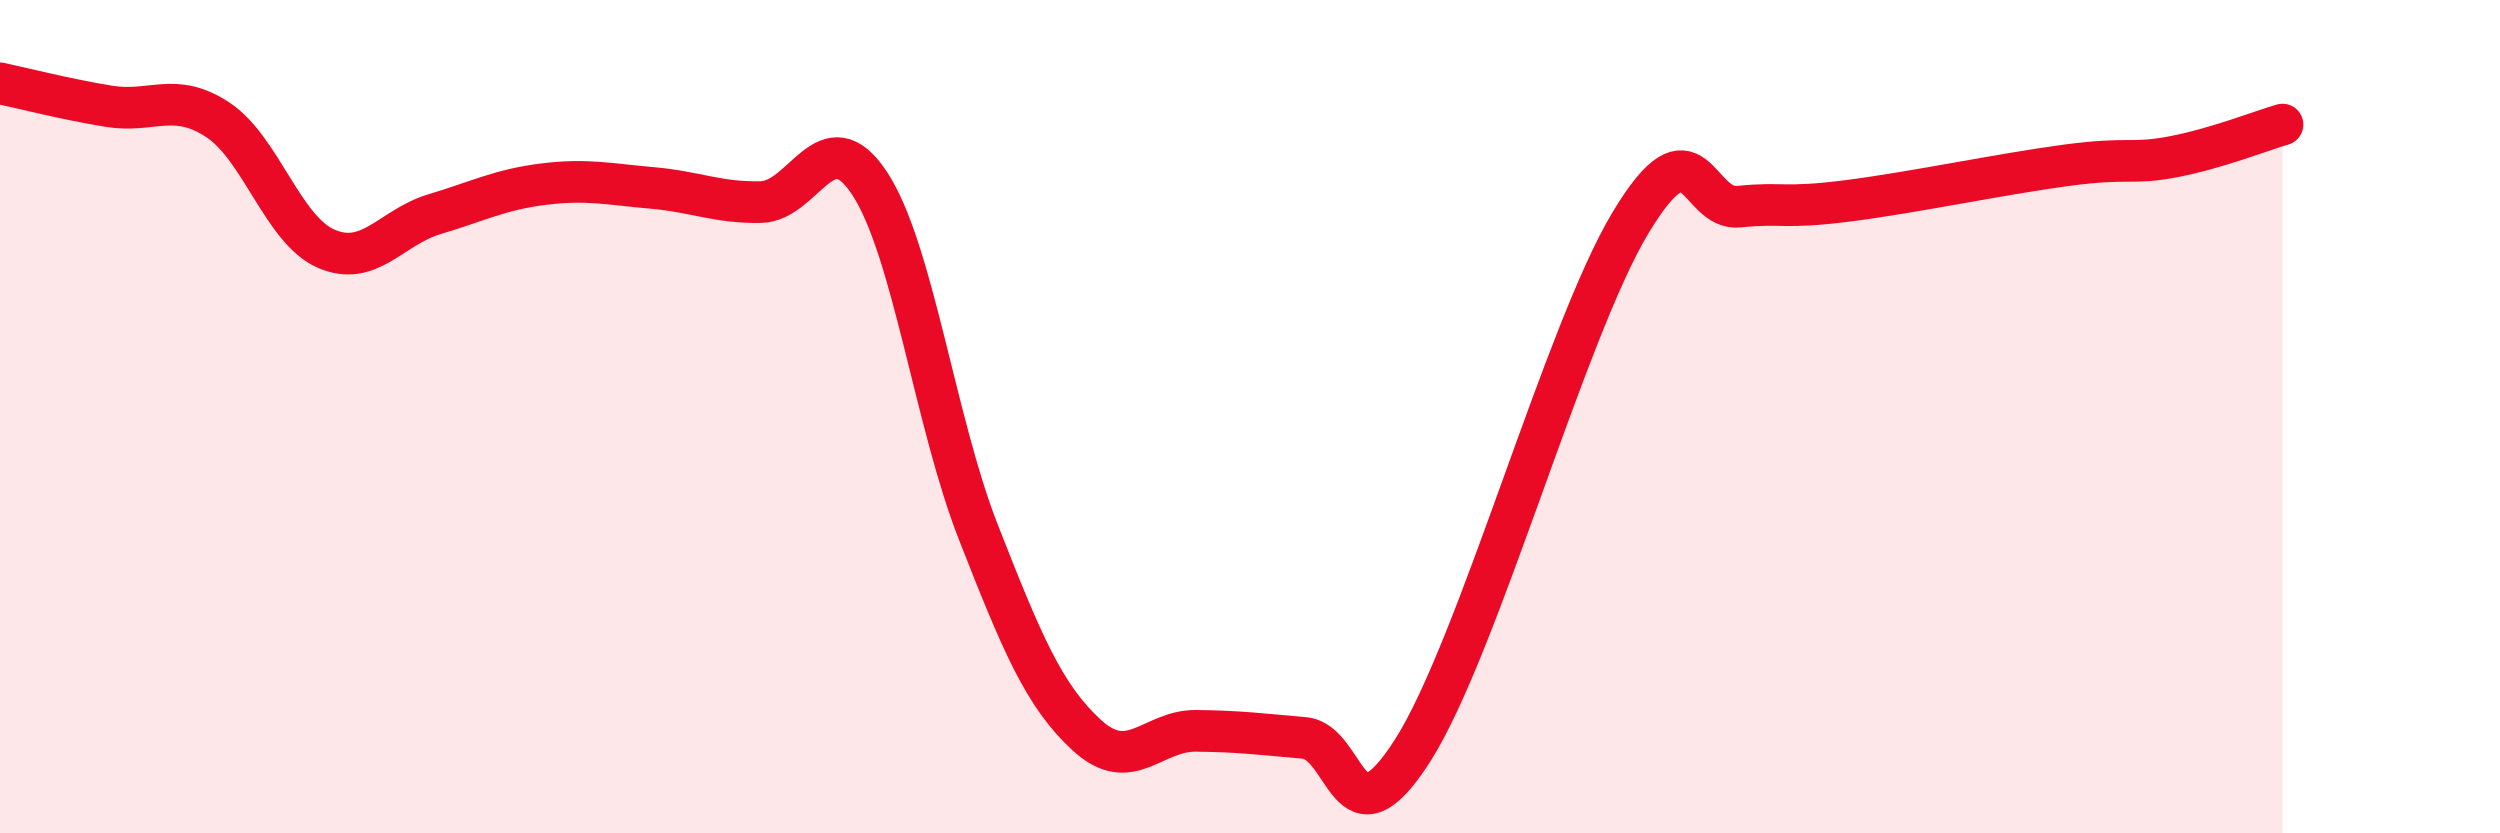
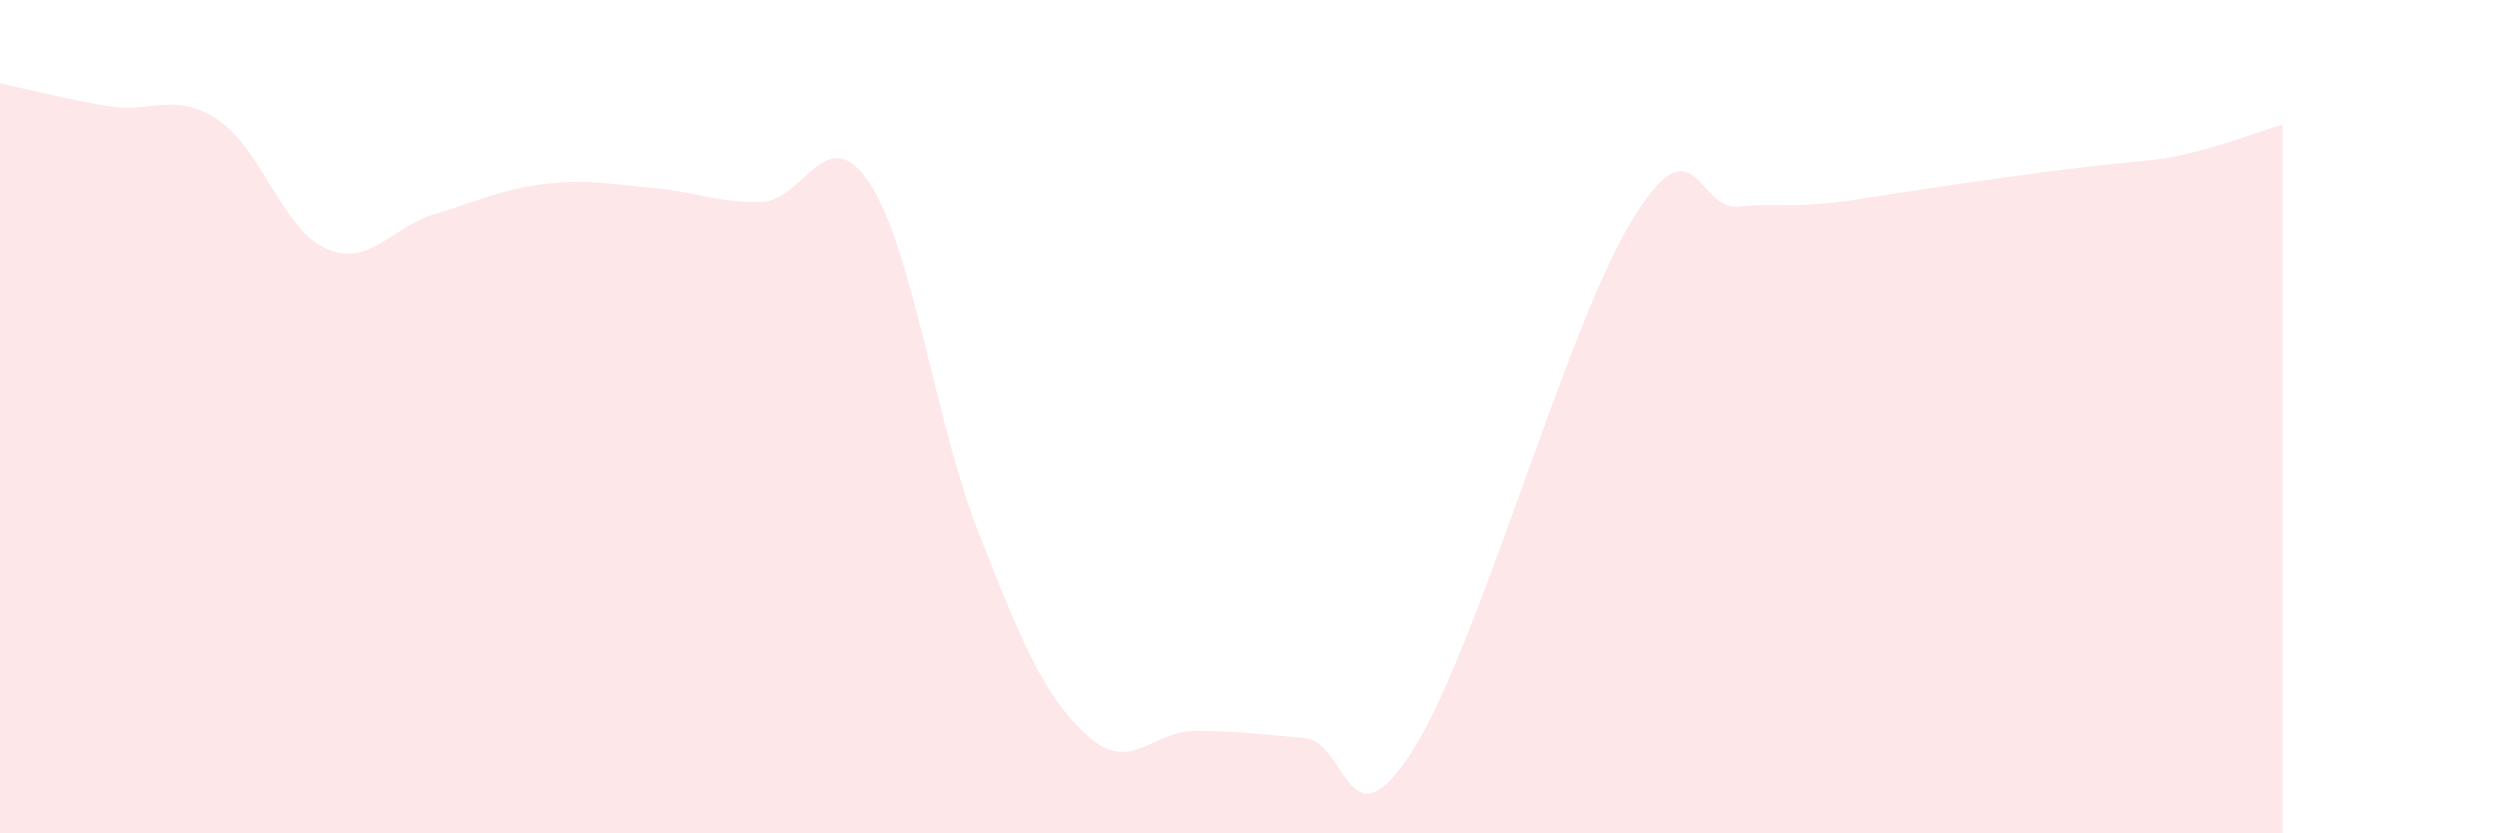
<svg xmlns="http://www.w3.org/2000/svg" width="60" height="20" viewBox="0 0 60 20">
-   <path d="M 0,2 C 0.52,2.11 1.57,2.38 2.61,2.55 C 3.65,2.72 4.18,2.19 5.22,2.87 C 6.26,3.55 6.79,5.52 7.83,5.97 C 8.87,6.42 9.39,5.45 10.43,5.14 C 11.47,4.83 12,4.55 13.04,4.42 C 14.08,4.29 14.61,4.42 15.65,4.51 C 16.69,4.6 17.22,4.87 18.26,4.85 C 19.3,4.83 19.83,2.82 20.87,4.4 C 21.91,5.98 22.44,10.12 23.48,12.77 C 24.52,15.42 25.05,16.7 26.09,17.65 C 27.13,18.6 27.66,17.53 28.7,17.54 C 29.74,17.55 30.26,17.62 31.3,17.71 C 32.34,17.8 32.34,20.47 33.91,18 C 35.48,15.53 37.56,7.96 39.13,5.35 C 40.7,2.74 40.7,5.07 41.74,4.96 C 42.78,4.85 42.78,5.02 44.35,4.82 C 45.92,4.62 48.01,4.18 49.57,3.97 C 51.13,3.76 51.13,3.96 52.17,3.76 C 53.21,3.56 54.26,3.14 54.78,2.99L54.78 20L0 20Z" fill="#EB0A25" opacity="0.1" stroke-linecap="round" stroke-linejoin="round" />
-   <path d="M 0,2 C 0.52,2.11 1.57,2.38 2.61,2.55 C 3.65,2.72 4.18,2.19 5.22,2.87 C 6.26,3.55 6.79,5.52 7.83,5.97 C 8.87,6.42 9.39,5.45 10.43,5.14 C 11.47,4.83 12,4.55 13.04,4.42 C 14.08,4.29 14.61,4.42 15.65,4.51 C 16.69,4.6 17.22,4.87 18.26,4.85 C 19.3,4.83 19.83,2.82 20.87,4.4 C 21.91,5.98 22.44,10.12 23.48,12.77 C 24.52,15.42 25.05,16.7 26.09,17.65 C 27.13,18.6 27.66,17.53 28.7,17.54 C 29.74,17.55 30.26,17.62 31.3,17.71 C 32.34,17.8 32.34,20.47 33.91,18 C 35.48,15.53 37.56,7.96 39.13,5.35 C 40.7,2.74 40.7,5.07 41.74,4.96 C 42.78,4.85 42.78,5.02 44.35,4.82 C 45.92,4.62 48.01,4.18 49.57,3.97 C 51.13,3.76 51.13,3.96 52.17,3.76 C 53.21,3.56 54.26,3.14 54.78,2.99" stroke="#EB0A25" stroke-width="1" fill="none" stroke-linecap="round" stroke-linejoin="round" />
+   <path d="M 0,2 C 0.52,2.11 1.57,2.38 2.61,2.55 C 3.65,2.72 4.18,2.19 5.22,2.87 C 6.26,3.55 6.79,5.52 7.83,5.97 C 8.87,6.42 9.39,5.45 10.43,5.14 C 11.47,4.83 12,4.55 13.04,4.42 C 14.08,4.29 14.61,4.42 15.65,4.51 C 16.69,4.6 17.22,4.87 18.26,4.85 C 19.3,4.83 19.83,2.82 20.87,4.4 C 21.91,5.98 22.44,10.12 23.48,12.77 C 24.52,15.42 25.05,16.7 26.09,17.65 C 27.13,18.6 27.66,17.53 28.7,17.54 C 29.74,17.55 30.26,17.62 31.3,17.71 C 32.34,17.8 32.34,20.47 33.91,18 C 35.48,15.53 37.56,7.96 39.13,5.35 C 40.7,2.74 40.7,5.07 41.74,4.96 C 42.78,4.85 42.78,5.02 44.35,4.82 C 51.13,3.76 51.13,3.96 52.17,3.76 C 53.21,3.56 54.26,3.14 54.78,2.99L54.78 20L0 20Z" fill="#EB0A25" opacity="0.1" stroke-linecap="round" stroke-linejoin="round" />
</svg>